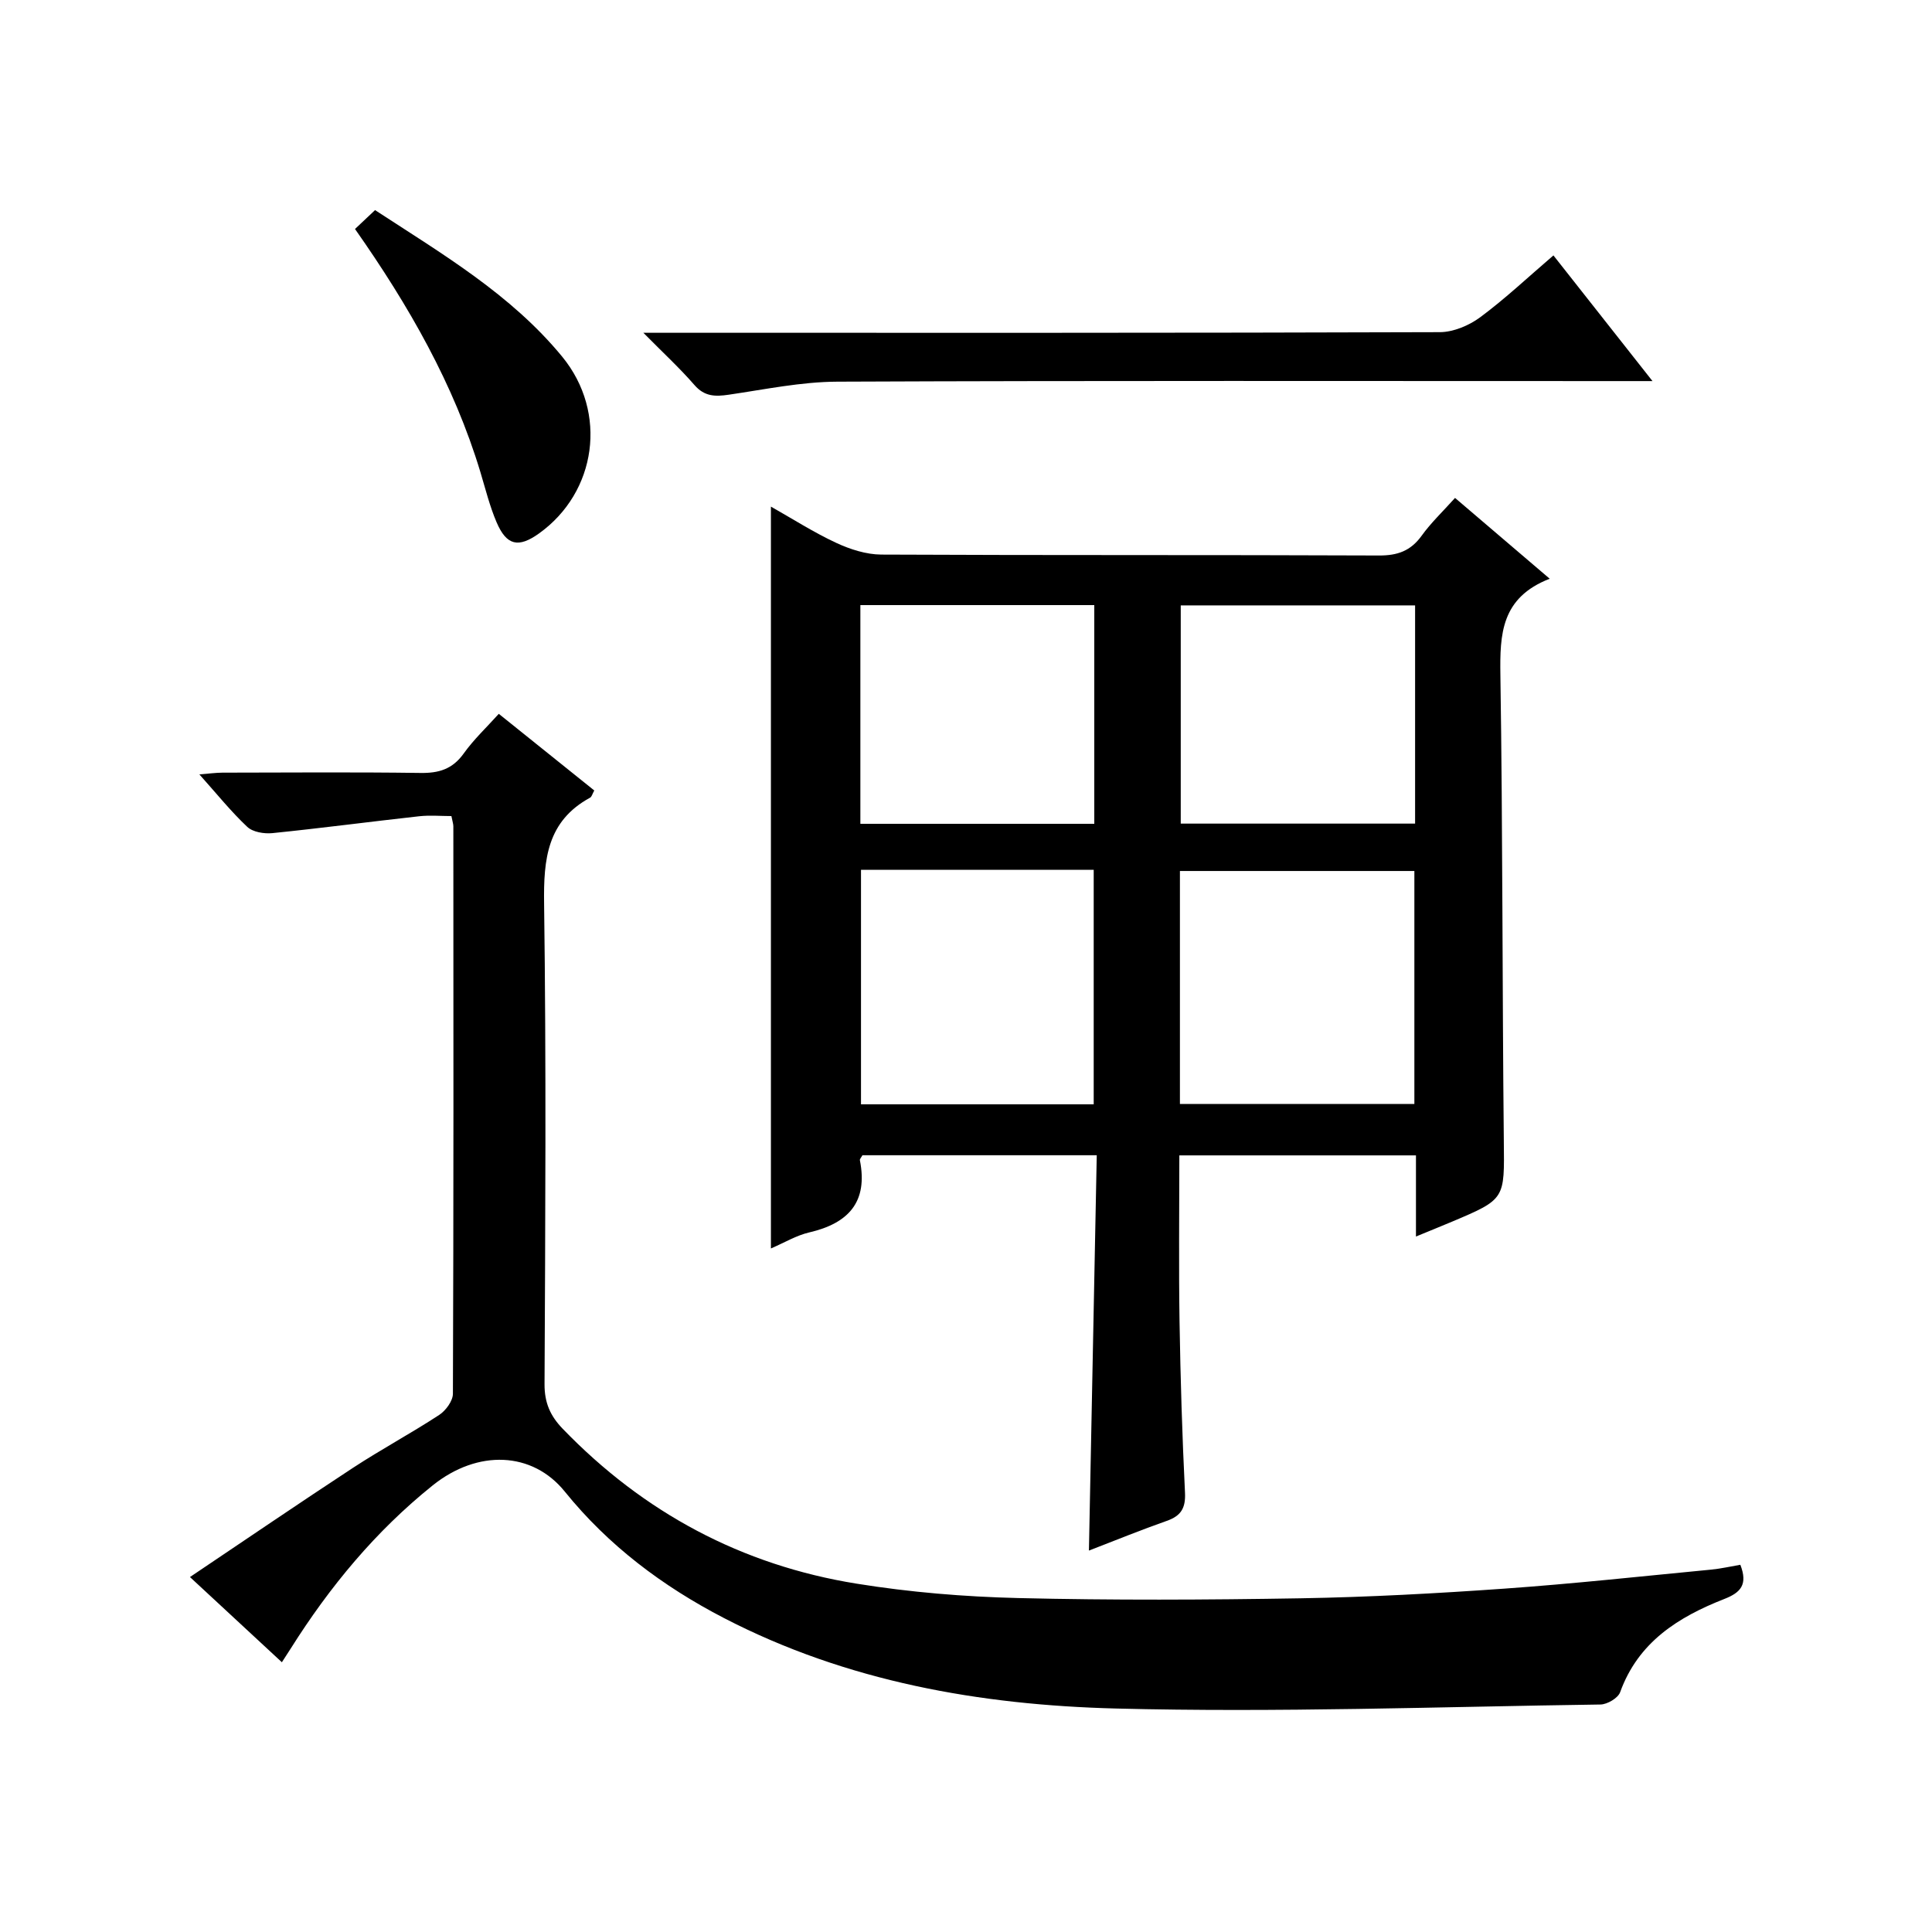
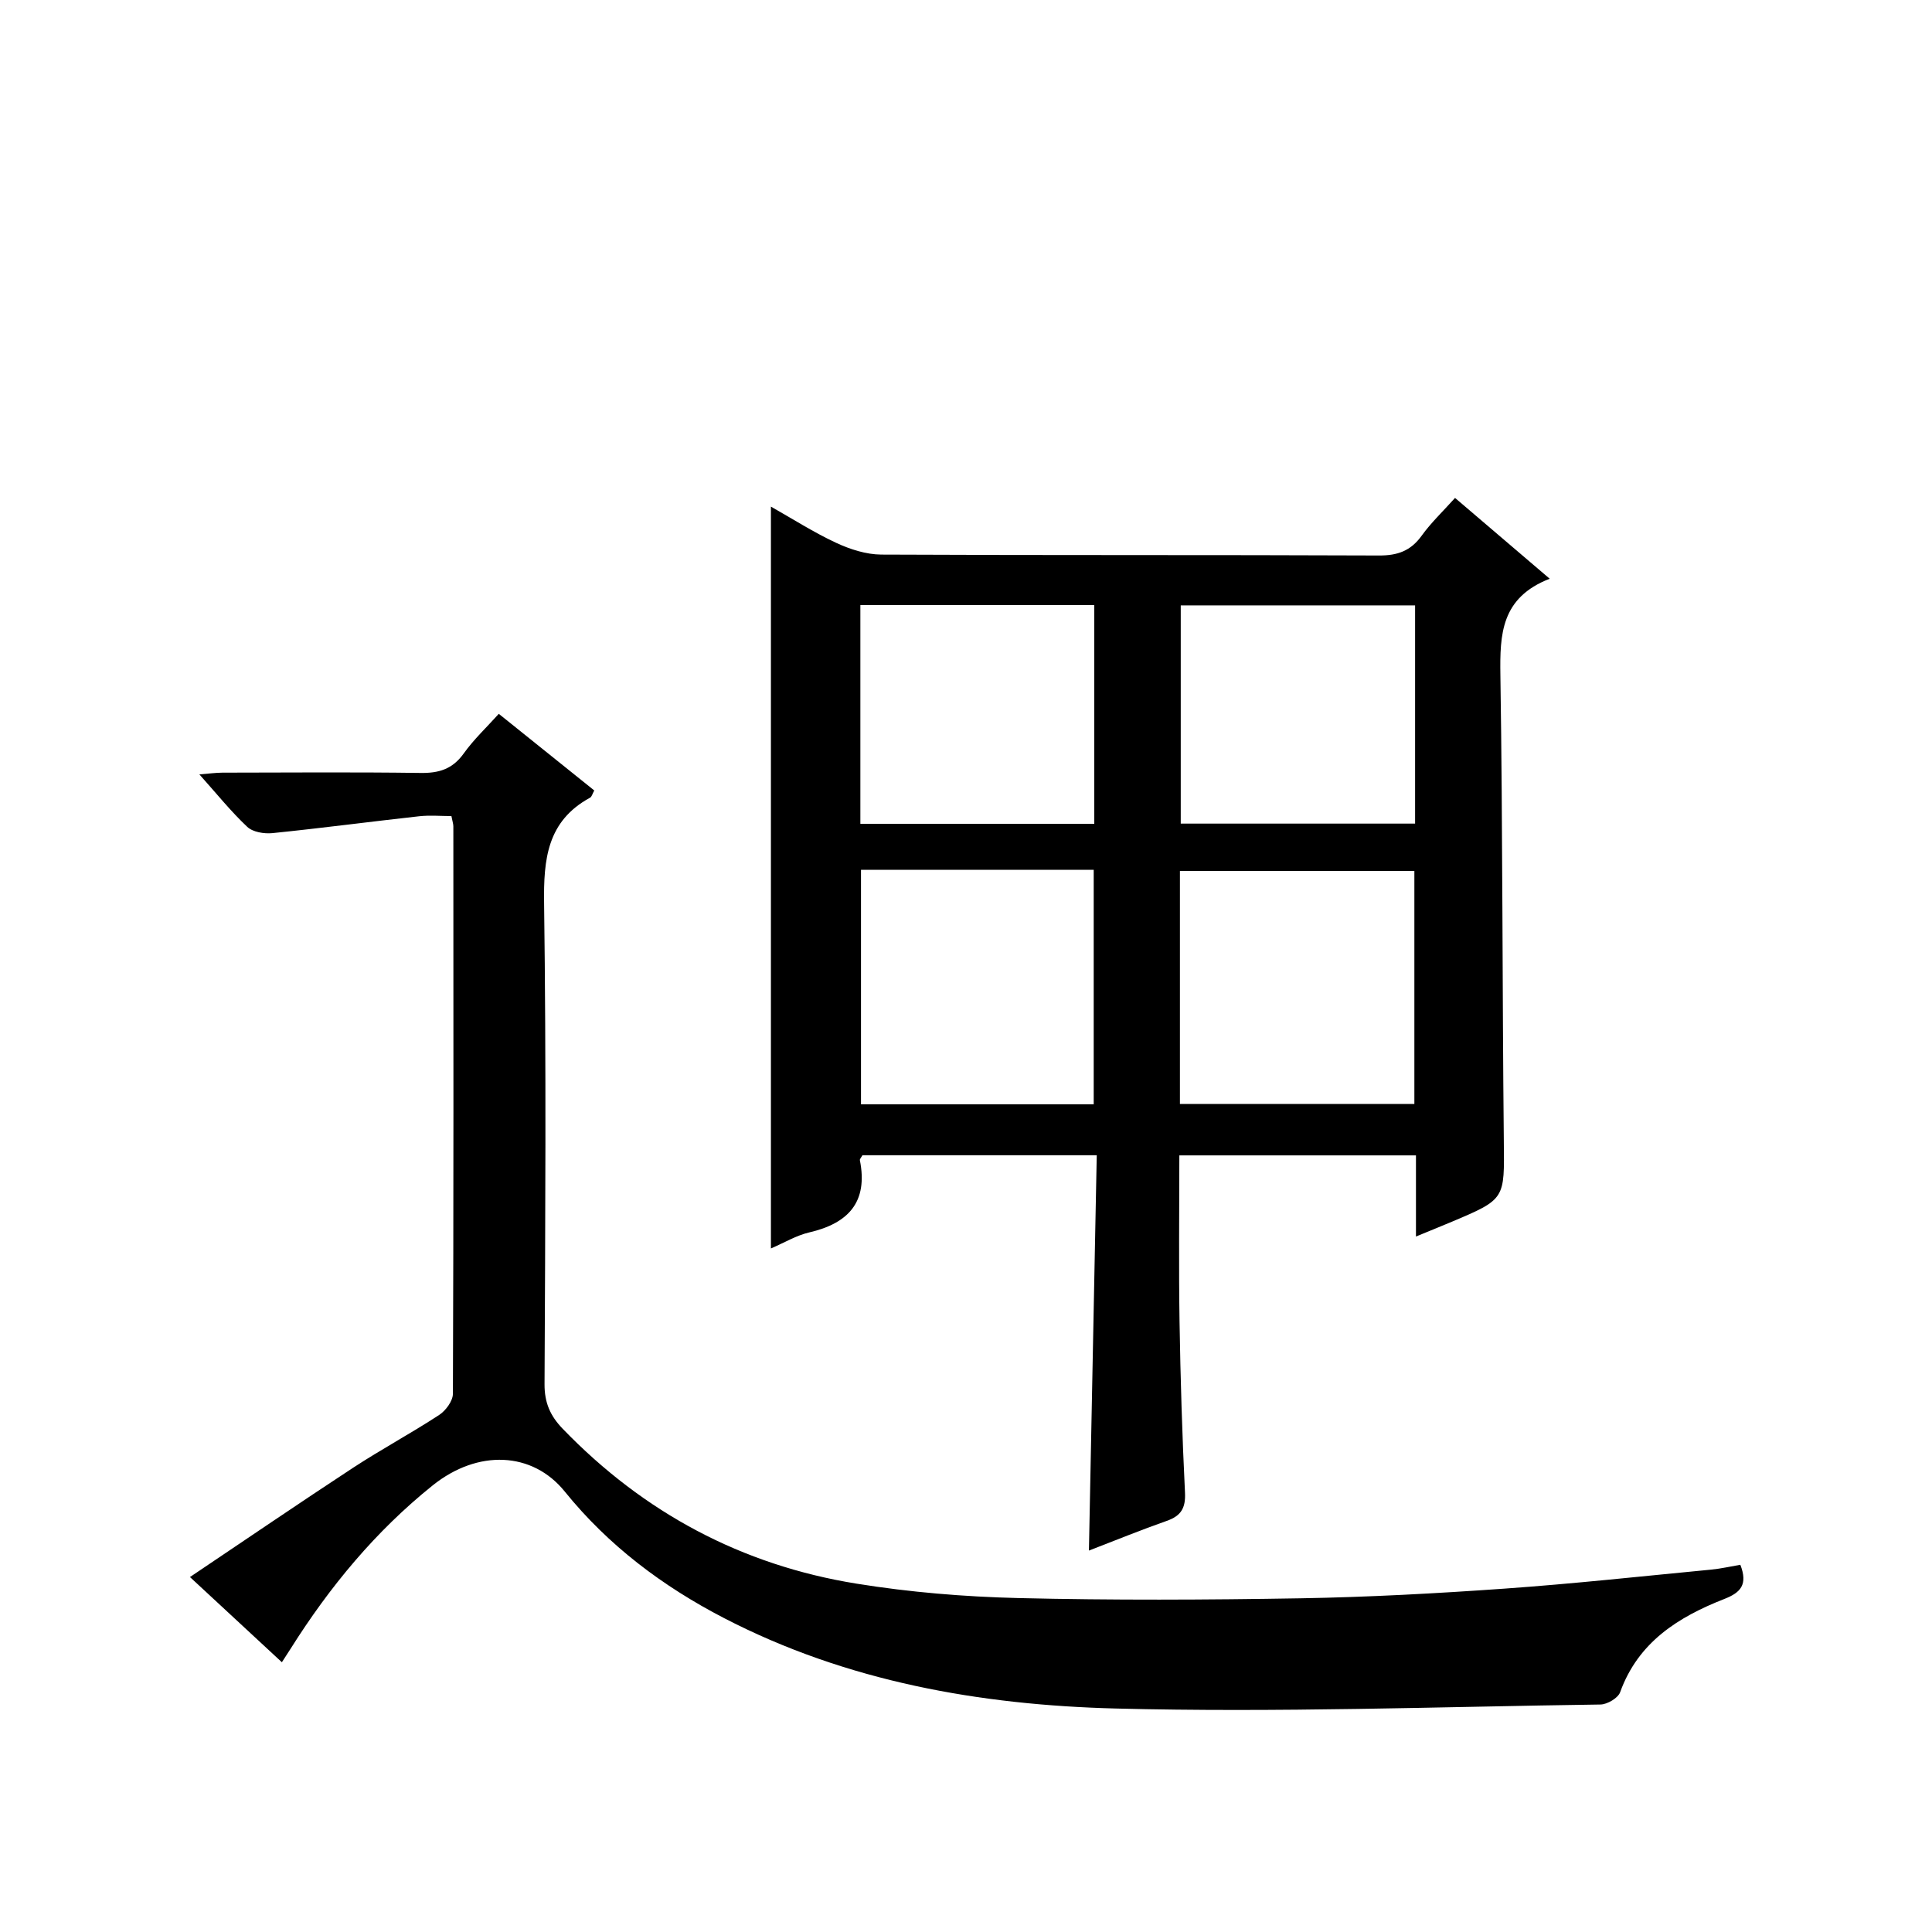
<svg xmlns="http://www.w3.org/2000/svg" version="1.1" id="ZDIC" x="0px" y="0px" viewBox="0 0 400 400" style="enable-background:new 0 0 400 400;" xml:space="preserve">
  <g>
    <path d="M320.85,119.82c-10.09,3.92-10.33,11.5-10.21,19.94c0.49,32.15,0.38,64.31,0.71,96.47c0.12,12.02,0.38,12.02-10.74,16.71   c-2.26,0.95-4.54,1.87-7.45,3.07c0-5.83,0-11.2,0-16.8c-16.48,0-32.4,0-48.99,0c0,11.51-0.14,22.95,0.04,34.38   c0.19,11.82,0.55,23.65,1.13,35.45c0.16,3.24-0.86,4.82-3.8,5.85c-5.25,1.84-10.41,3.95-16.09,6.14   c0.54-27.54,1.08-54.57,1.62-81.85c-16.76,0-32.68,0-48.51,0c-0.26,0.48-0.58,0.79-0.53,1.03c1.72,8.66-2.38,13.07-10.49,14.95   c-2.67,0.62-5.14,2.12-7.93,3.32c0-51.27,0-102.11,0-153.59c4.45,2.51,8.83,5.32,13.51,7.5c2.88,1.34,6.2,2.41,9.34,2.43   c34.34,0.17,68.68,0.04,103.02,0.19c3.87,0.02,6.59-0.95,8.86-4.1c1.92-2.67,4.35-4.97,6.91-7.82   C307.64,108.54,313.78,113.79,320.85,119.82z M178.26,180.09c0,16.51,0,32.55,0,48.55c16.3,0,32.21,0,48.18,0   c0-16.36,0-32.4,0-48.55C210.24,180.09,194.45,180.09,178.26,180.09z M244.29,228.57c16.48,0,32.52,0,48.54,0   c0-16.31,0-32.24,0-48.24c-16.32,0-32.36,0-48.54,0C244.29,196.52,244.29,212.32,244.29,228.57z M226.56,125.28   c-16.32,0-32.36,0-48.43,0c0,15.28,0,30.21,0,45.28c16.29,0,32.32,0,48.43,0C226.56,155.27,226.56,140.35,226.56,125.28z    M292.98,125.34c-16.53,0-32.57,0-48.52,0c0,15.34,0,30.26,0,45.18c16.36,0,32.41,0,48.52,0   C292.98,155.3,292.98,140.5,292.98,125.34z" />
    <path d="M103.27,147.79c7.04,5.65,13.38,10.73,19.77,15.87c-0.4,0.7-0.52,1.3-0.87,1.49c-8.9,4.85-9.65,12.73-9.52,21.93   c0.45,33.16,0.25,66.33,0.09,99.49c-0.02,3.84,1.18,6.57,3.76,9.24c16.78,17.38,37.08,28.24,60.85,32.07   c11.03,1.78,22.27,2.71,33.44,2.98c19.49,0.47,39.01,0.38,58.51,0.05c14.06-0.24,28.13-1.01,42.16-2   c14.3-1.01,28.55-2.57,42.83-3.94c2.05-0.2,4.07-0.67,6.03-1c1.58,4.09,0.09,5.75-3.32,7.08c-9.51,3.73-17.83,8.92-21.57,19.31   c-0.44,1.21-2.66,2.52-4.07,2.54c-33.45,0.47-66.92,1.69-100.34,0.83c-28.07-0.72-55.71-5.56-81.13-18.73   c-12.68-6.57-23.92-15-32.97-26.2c-6.68-8.27-17.97-8.77-27.33-1.27c-11.82,9.48-21.34,20.99-29.39,33.77   c-0.53,0.84-1.07,1.66-1.84,2.85c-6.23-5.77-12.3-11.4-19.03-17.64c11.5-7.72,22.55-15.27,33.75-22.61   c5.83-3.82,12-7.13,17.83-10.94c1.37-0.89,2.85-2.9,2.86-4.39c0.15-39.16,0.11-78.33,0.09-117.49c0-0.48-0.17-0.95-0.4-2.12   c-2.18,0-4.47-0.21-6.7,0.04c-10.13,1.12-20.23,2.46-30.36,3.49c-1.71,0.17-4.05-0.21-5.2-1.29c-3.37-3.17-6.3-6.82-9.92-10.87   c2.02-0.16,3.39-0.35,4.76-0.36c13.67-0.02,27.34-0.13,41.01,0.06c3.8,0.06,6.61-0.78,8.92-3.98   C98.08,153.09,100.77,150.57,103.27,147.79z" />
-     <path d="M321.62,52.88c6.85,8.69,13.31,16.89,20.51,26.02c-2.73,0-4.47,0-6.2,0c-54.18,0-108.37-0.11-162.55,0.12   c-7.51,0.03-15.02,1.61-22.5,2.7c-2.79,0.41-5.01,0.4-7.09-1.99c-3.05-3.51-6.49-6.68-10.59-10.83c2.46,0,4.15,0,5.85,0   c53.02,0,106.04,0.05,159.05-0.13c2.82-0.01,6.06-1.38,8.38-3.1C311.67,61.82,316.41,57.34,321.62,52.88z" />
-     <path d="M73.5,47.41c1.49-1.4,2.68-2.53,4.15-3.91c13.88,9.07,28.14,17.43,38.75,30.35c9.49,11.57,7.12,28.06-4.81,36.6   c-4.24,3.03-6.7,2.52-8.77-2.3c-1.43-3.34-2.31-6.92-3.36-10.41C93.96,79.53,84.64,63.28,73.5,47.41z" />
  </g>
</svg>